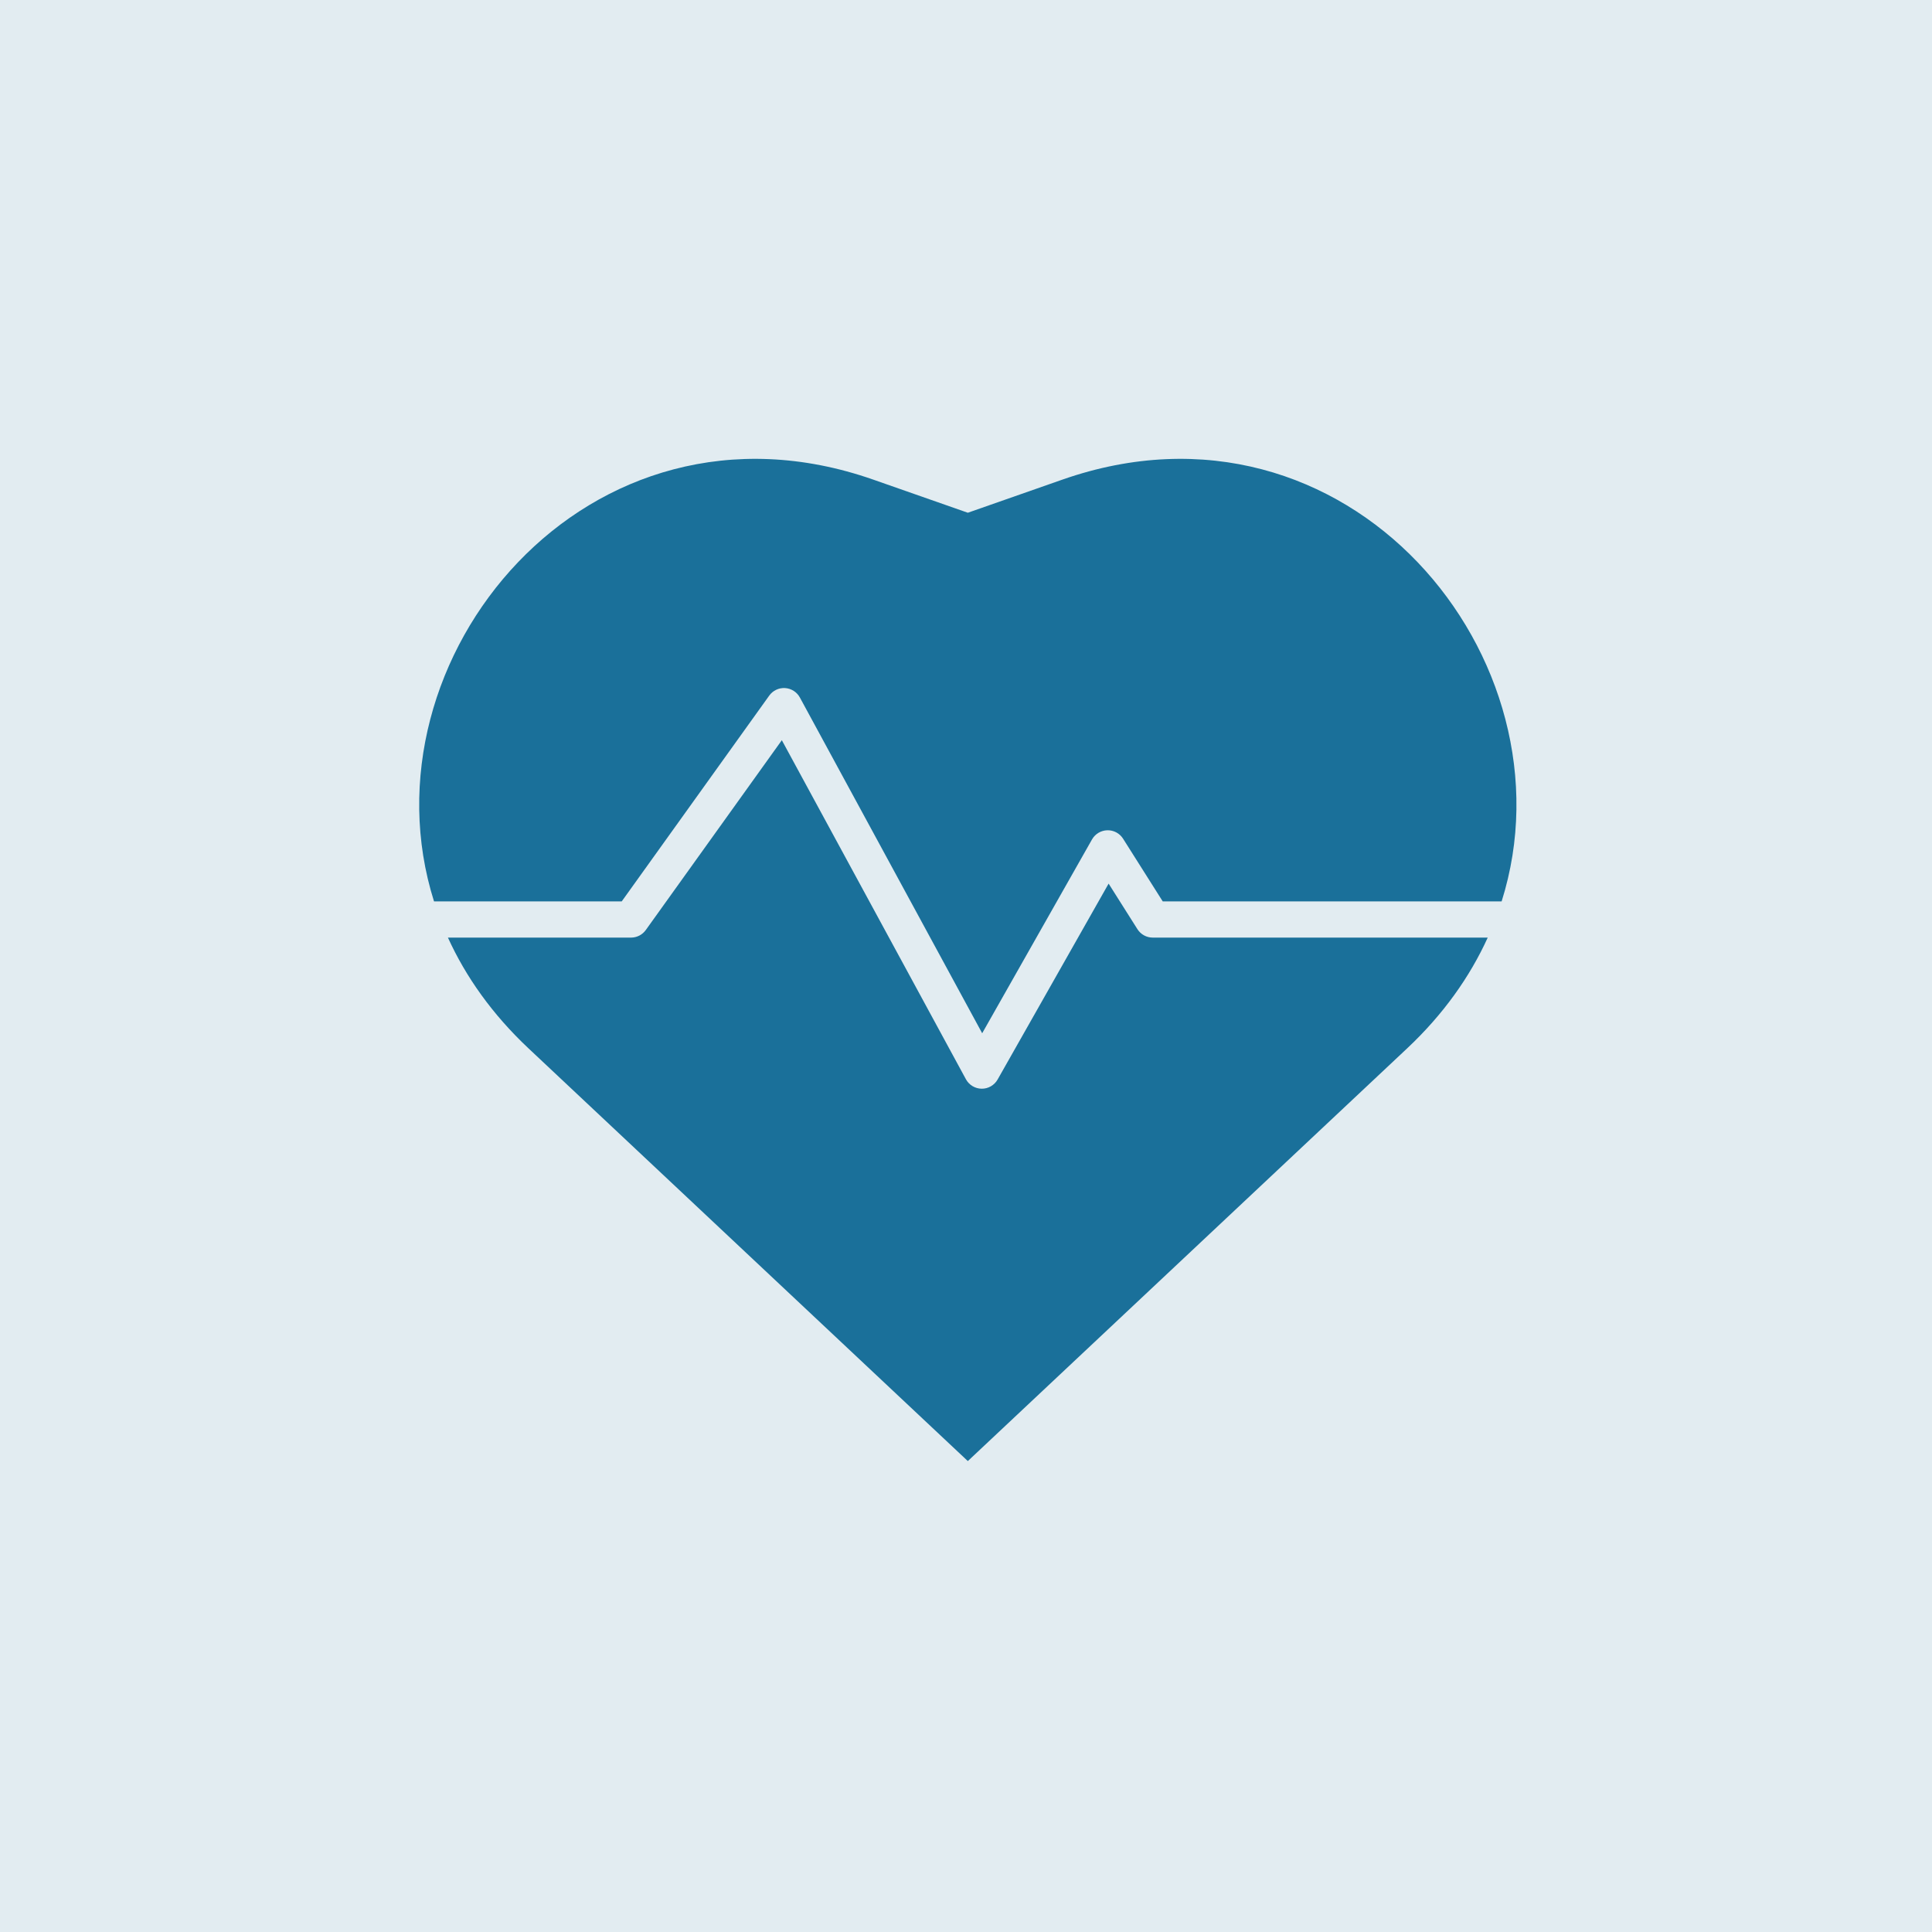
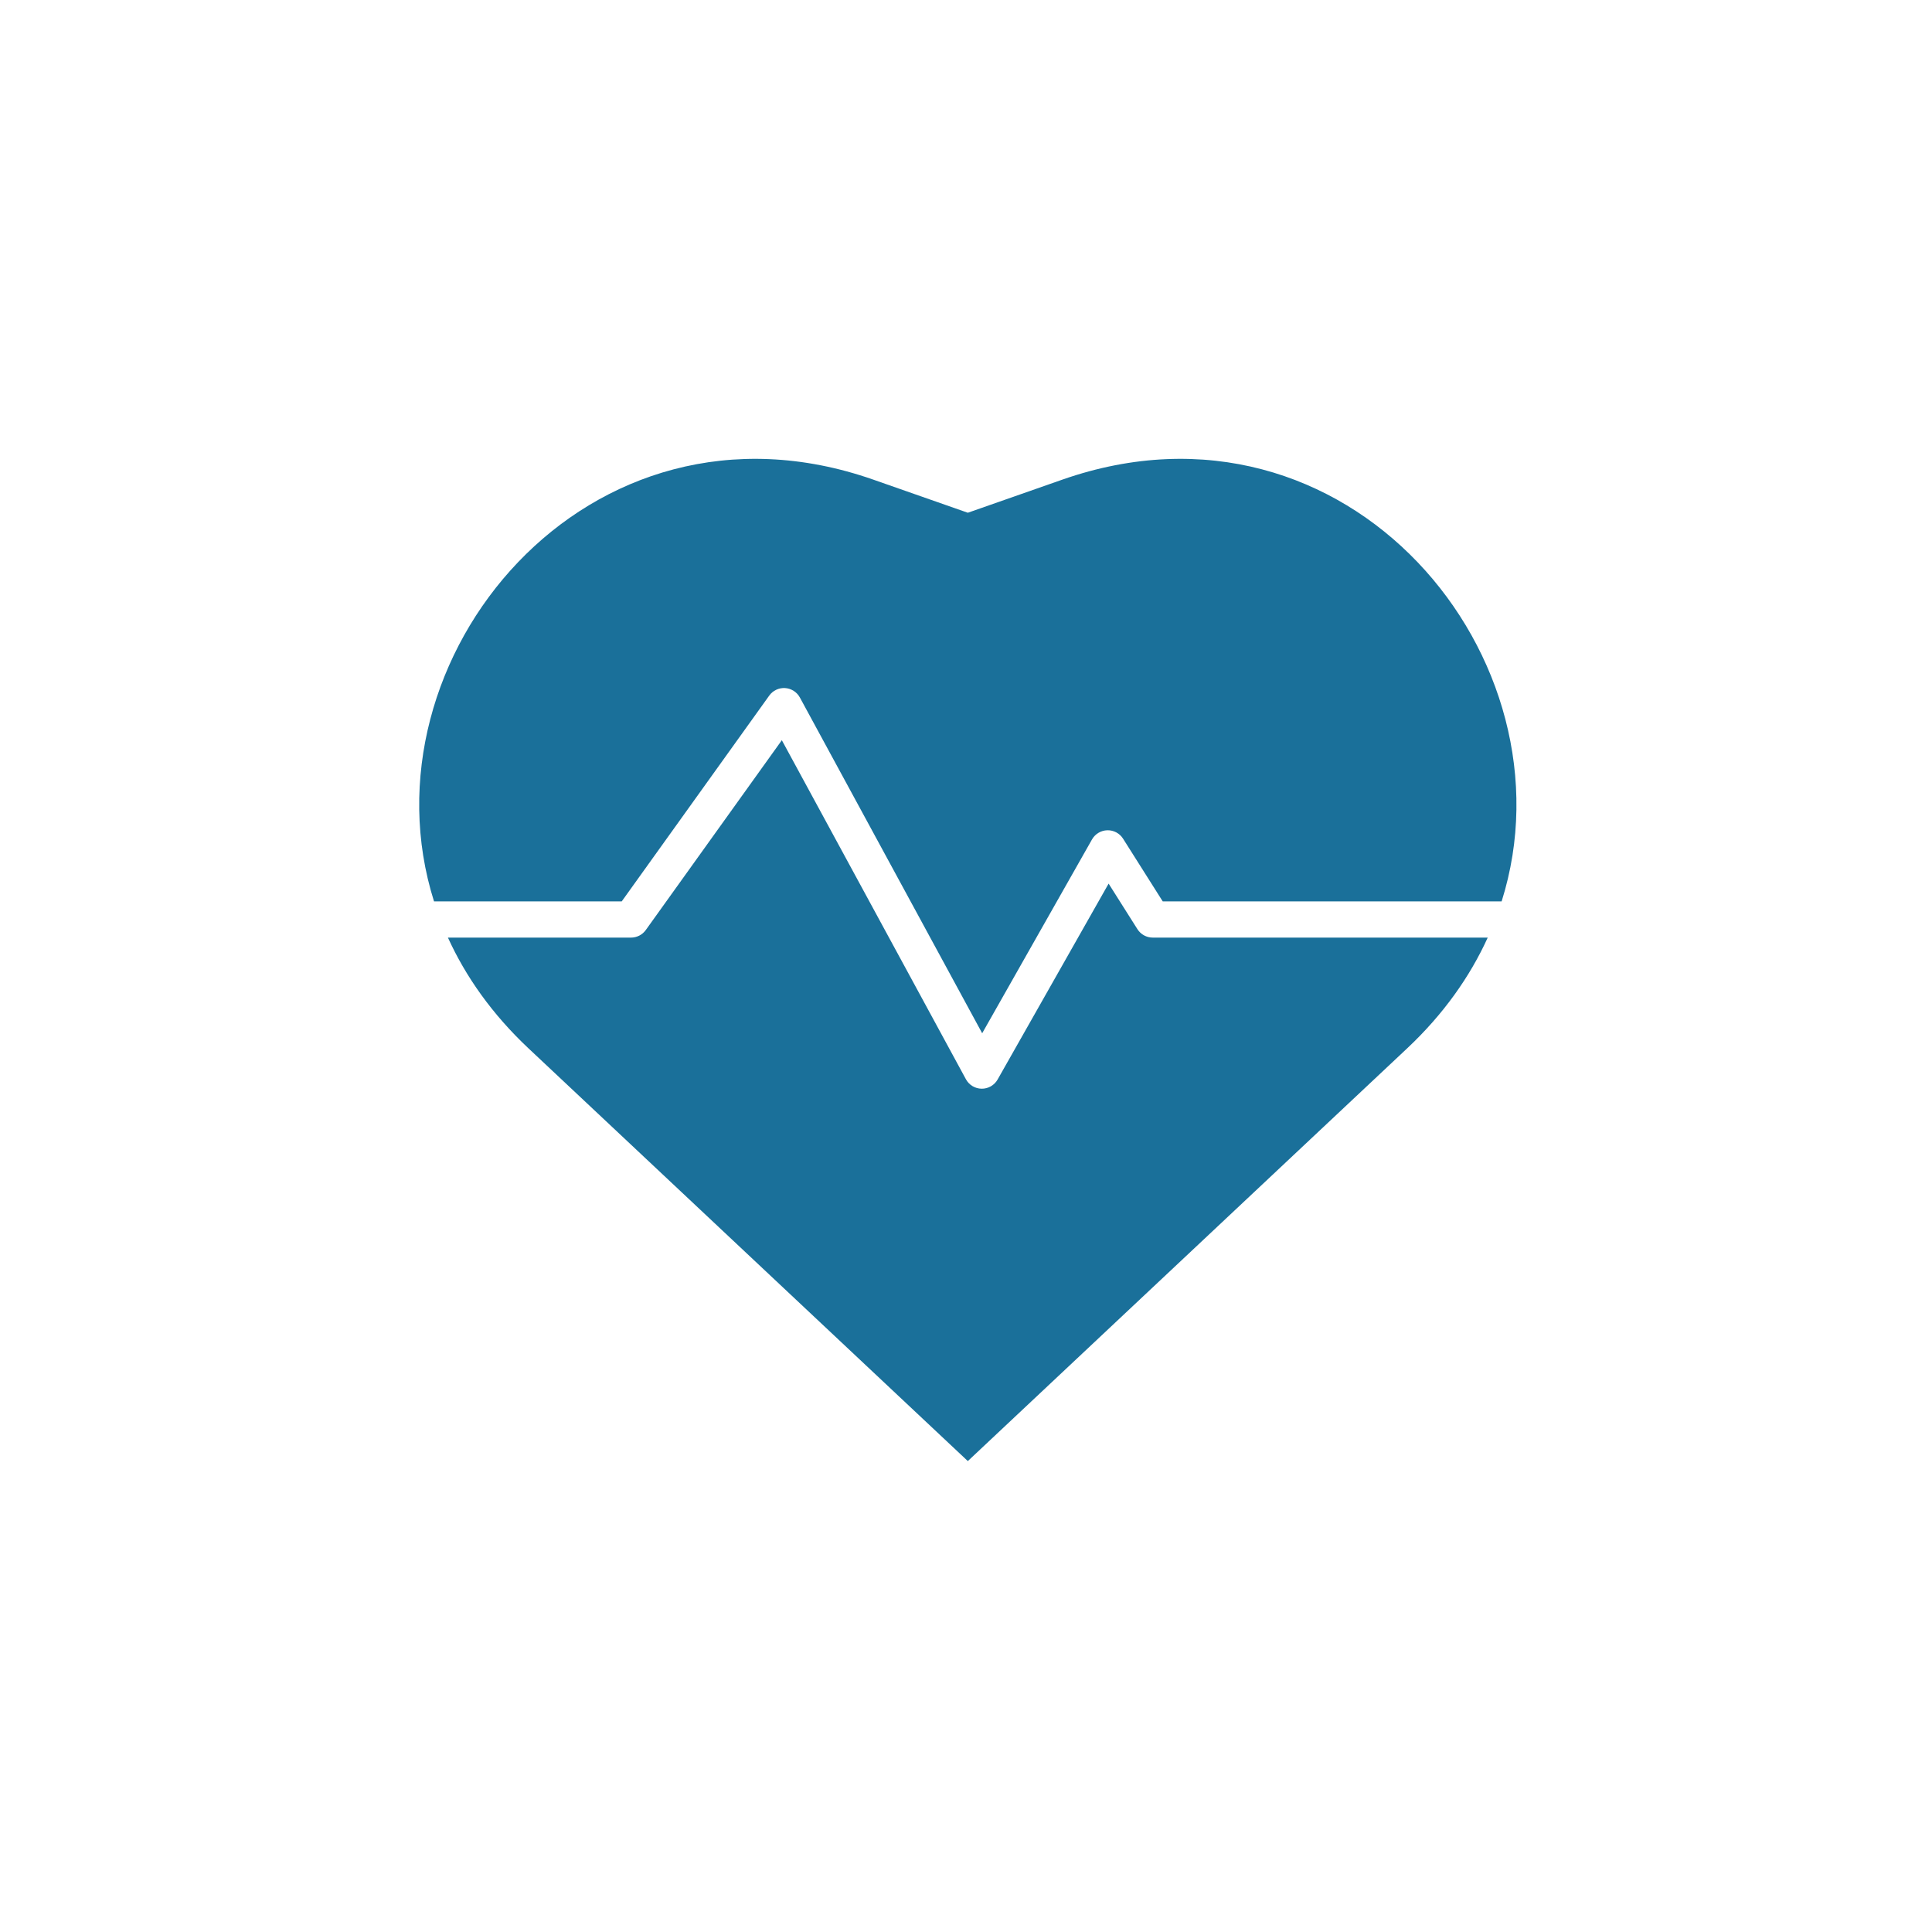
<svg xmlns="http://www.w3.org/2000/svg" width="160" height="160" viewBox="0 0 160 160" fill="none">
  <g id="Icon_Heart" opacity="0.9">
-     <rect id="Rectangle 19" width="160" height="160" fill="#DFEAEF" />
    <path id="Subtract" fill-rule="evenodd" clip-rule="evenodd" d="M37.095 77.648C38.569 80.888 40.763 83.998 43.769 86.822L80.151 121L116.533 86.822C119.539 83.998 121.733 80.888 123.207 77.648H95.465C94.951 77.648 94.472 77.384 94.197 76.95L91.811 73.177L82.617 89.402C82.348 89.876 81.843 90.167 81.298 90.162C80.753 90.157 80.254 89.857 79.993 89.378L64.748 61.3L53.48 77.022C53.198 77.415 52.744 77.648 52.26 77.648H37.095ZM35.943 74.648H51.49L63.705 57.607C64.005 57.187 64.501 56.951 65.017 56.983C65.533 57.016 65.995 57.311 66.242 57.765L81.34 85.57L90.435 69.519C90.695 69.061 91.177 68.772 91.704 68.759C92.231 68.746 92.726 69.011 93.008 69.457L96.291 74.648H124.359C130.694 54.589 111.596 31.451 87.976 39.722L80.151 42.463L72.326 39.722C48.706 31.451 29.608 54.589 35.943 74.648Z" fill="#01618F" />
  </g>
</svg>